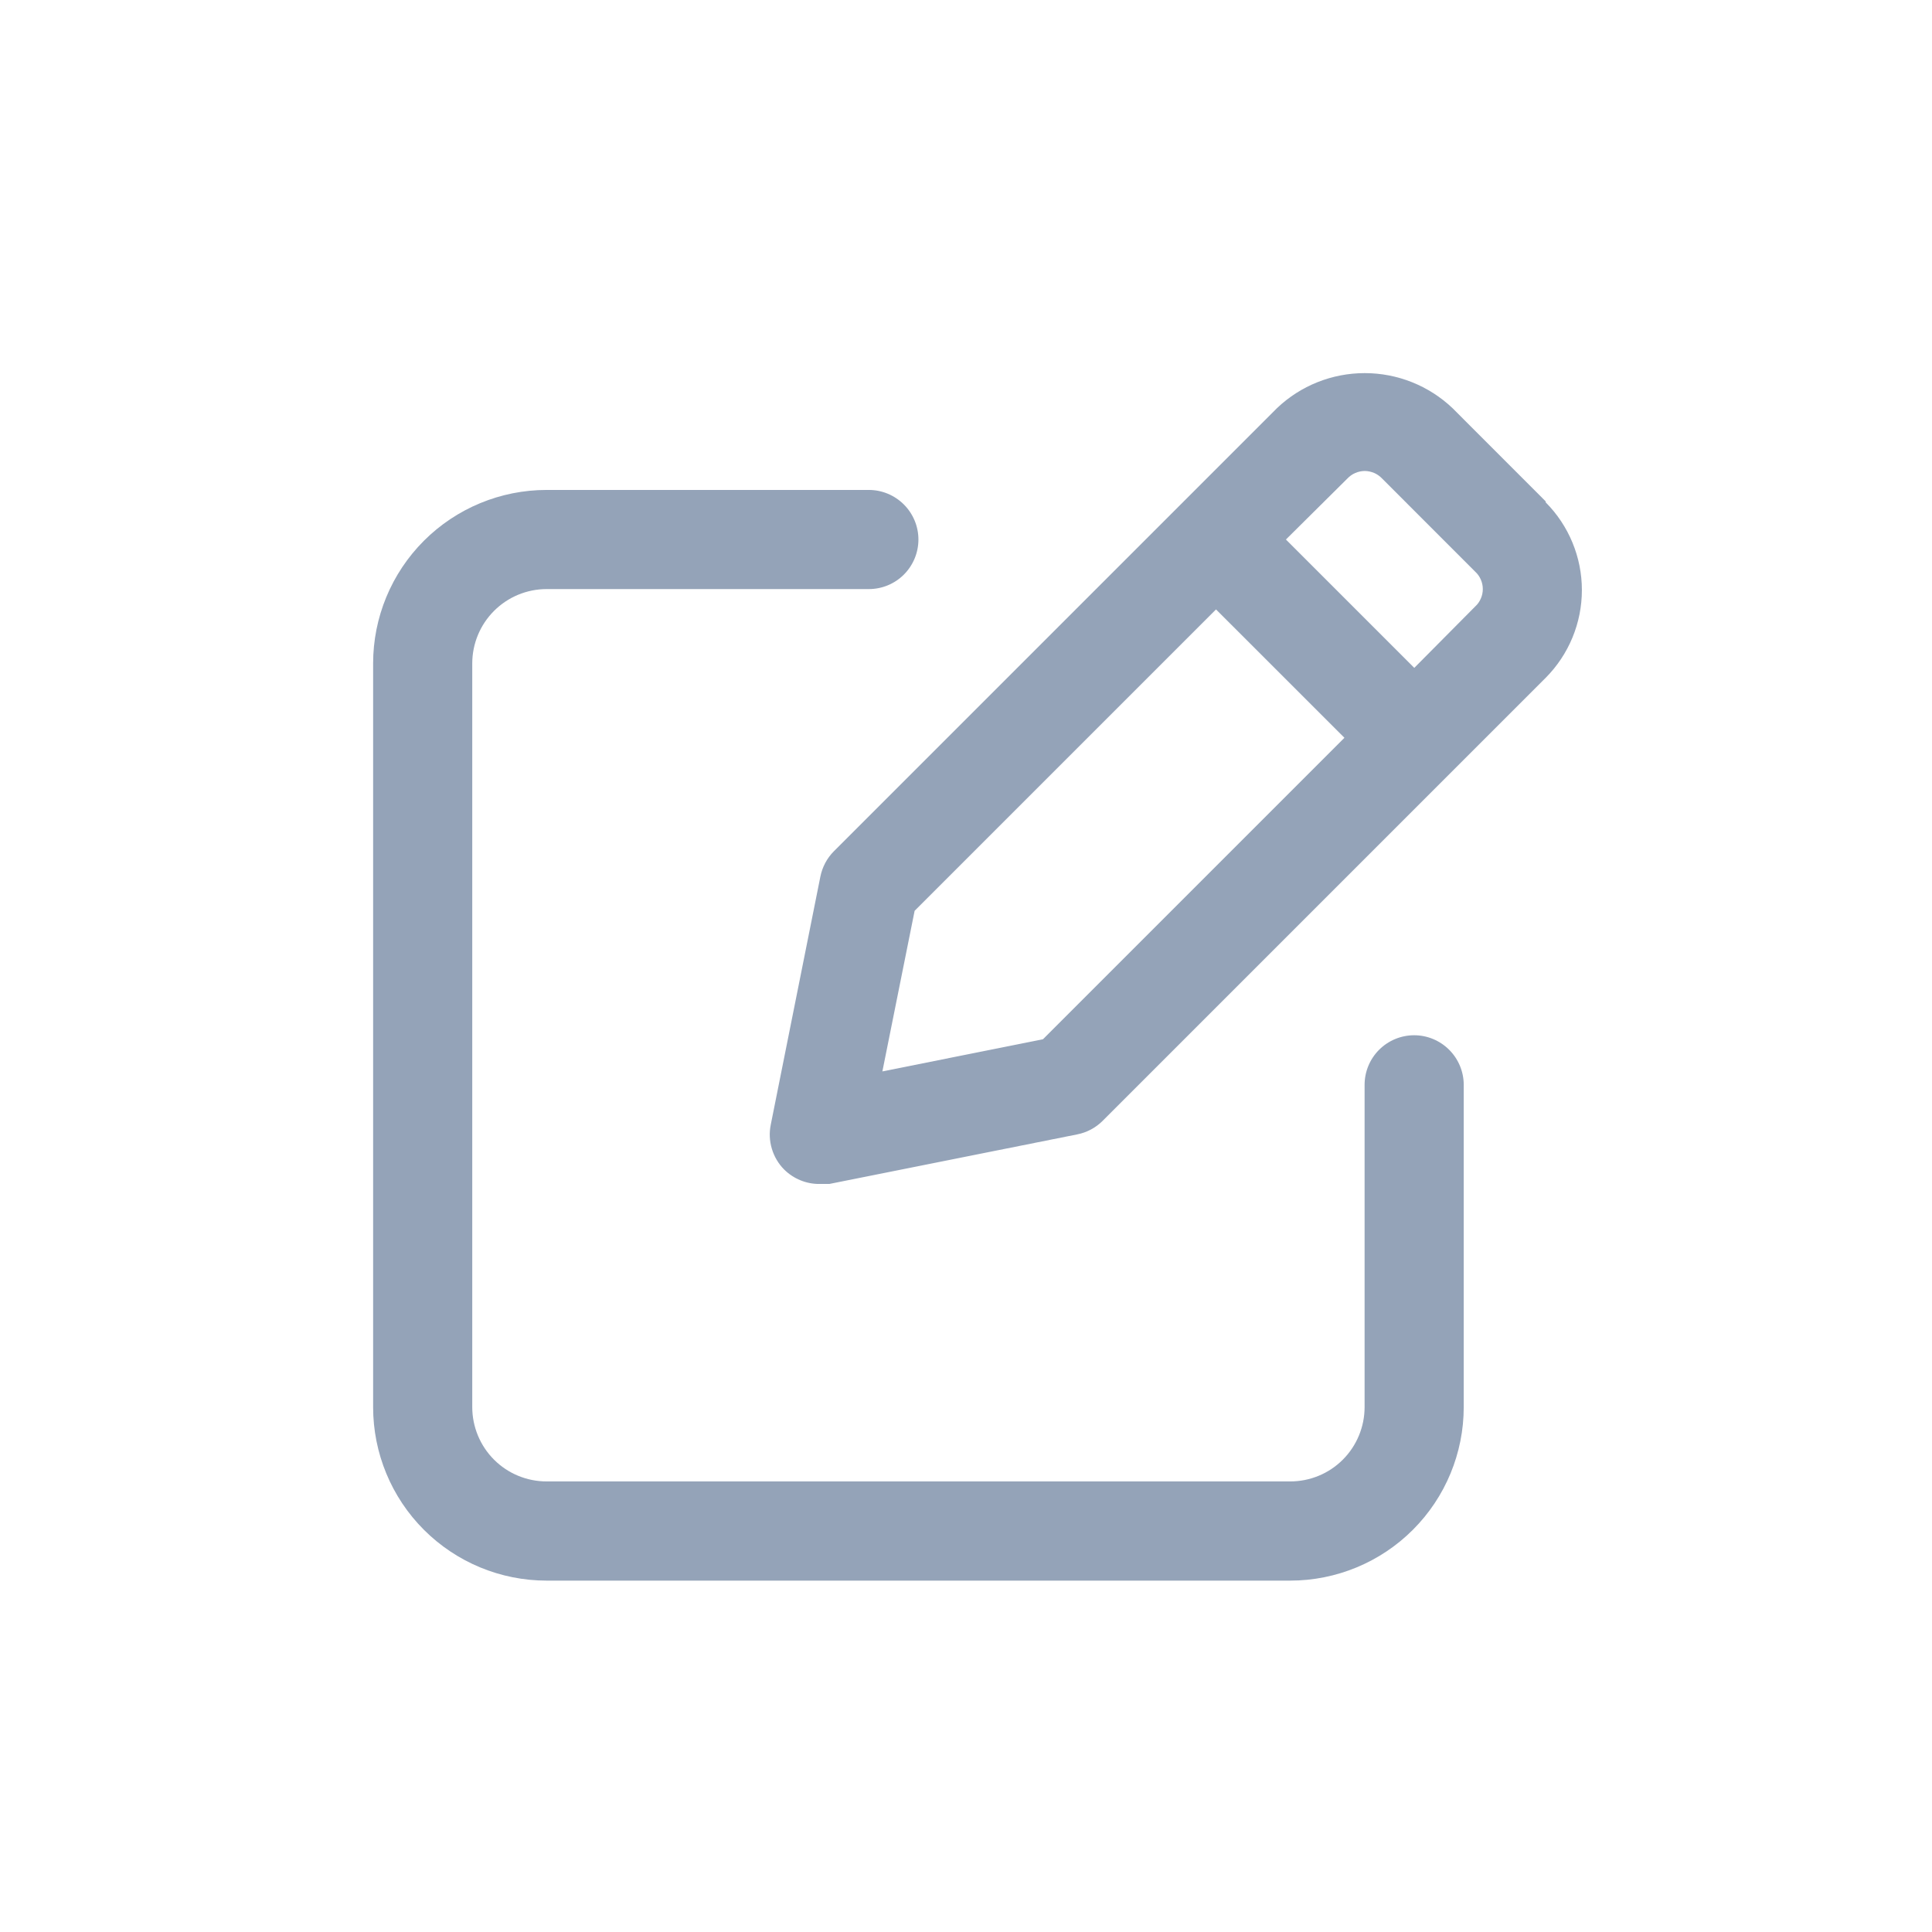
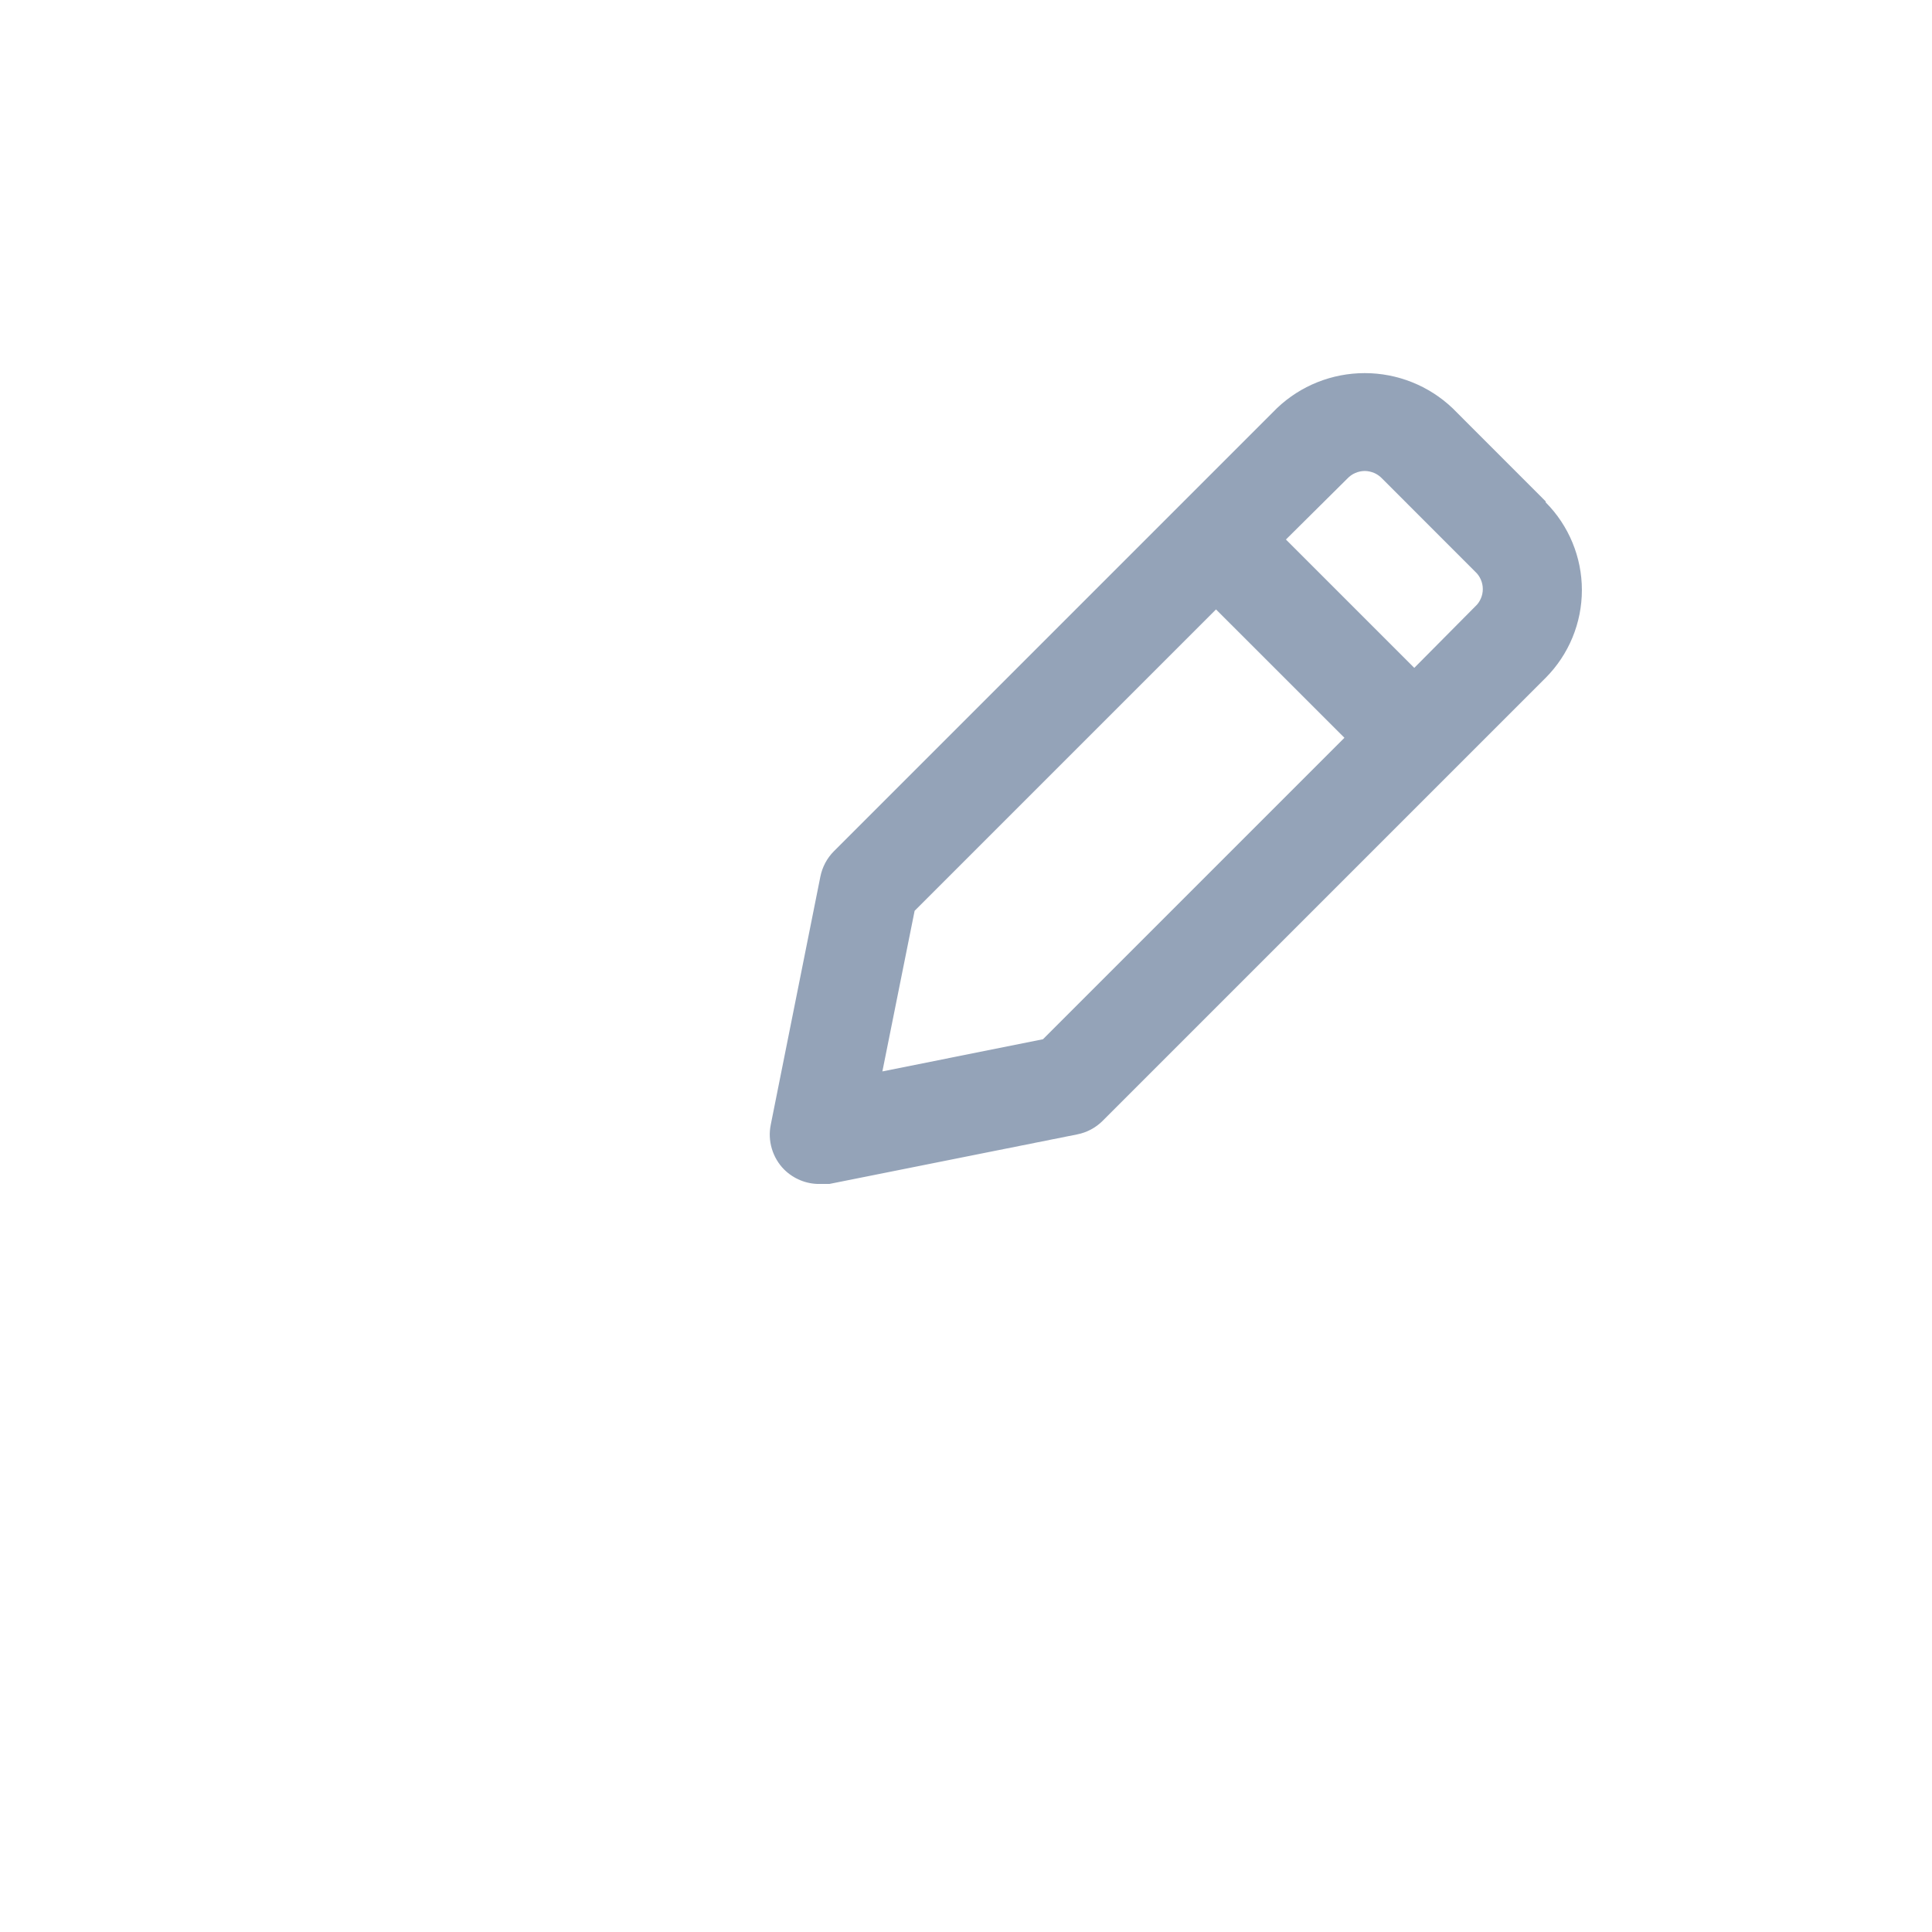
<svg xmlns="http://www.w3.org/2000/svg" width="32" height="32" viewBox="0 0 32 32" fill="none">
  <path d="M25.601 8.304L24.058 6.76C23.665 6.387 23.145 6.18 22.604 6.18C22.063 6.18 21.543 6.387 21.151 6.76L13.81 14.101C13.697 14.215 13.62 14.361 13.588 14.519L12.767 18.625C12.739 18.758 12.745 18.896 12.784 19.026C12.823 19.157 12.893 19.276 12.989 19.372C13.066 19.448 13.157 19.508 13.257 19.549C13.357 19.59 13.464 19.611 13.572 19.61H13.736L17.842 18.789C18 18.758 18.146 18.681 18.261 18.567L25.601 11.227C25.985 10.841 26.201 10.318 26.201 9.773C26.201 9.229 25.985 8.706 25.601 8.32V8.304ZM17.275 17.213L14.615 17.746L15.149 15.086L20.141 10.094L22.268 12.22L17.275 17.213ZM24.435 10.044L23.425 11.062L21.299 8.936L22.317 7.926C22.354 7.887 22.398 7.855 22.448 7.834C22.497 7.813 22.55 7.801 22.604 7.801C22.658 7.801 22.711 7.813 22.761 7.834C22.81 7.855 22.855 7.887 22.892 7.926L24.435 9.47C24.475 9.506 24.506 9.551 24.527 9.6C24.549 9.65 24.56 9.703 24.56 9.757C24.56 9.811 24.549 9.864 24.527 9.914C24.506 9.963 24.475 10.008 24.435 10.044Z" fill="#94A3B8" />
-   <path d="M21.37 26.18H9.054C8.291 26.18 7.56 25.877 7.021 25.338C6.482 24.799 6.18 24.068 6.18 23.306V10.989C6.18 10.227 6.482 9.496 7.021 8.957C7.56 8.418 8.291 8.115 9.054 8.115H14.391C14.608 8.115 14.817 8.202 14.971 8.356C15.125 8.51 15.212 8.719 15.212 8.936C15.212 9.154 15.125 9.363 14.971 9.517C14.817 9.671 14.608 9.757 14.391 9.757H9.054C8.727 9.757 8.414 9.887 8.183 10.118C7.952 10.349 7.822 10.662 7.822 10.989V23.306C7.822 23.632 7.952 23.946 8.183 24.177C8.414 24.408 8.727 24.537 9.054 24.537H21.37C21.697 24.537 22.01 24.408 22.241 24.177C22.472 23.946 22.602 23.632 22.602 23.306V17.968C22.602 17.751 22.688 17.542 22.842 17.388C22.996 17.234 23.205 17.147 23.423 17.147C23.641 17.147 23.849 17.234 24.003 17.388C24.157 17.542 24.244 17.751 24.244 17.968V23.306C24.244 24.068 23.941 24.799 23.402 25.338C22.863 25.877 22.132 26.18 21.37 26.18Z" fill="#94A3B8" />
</svg>